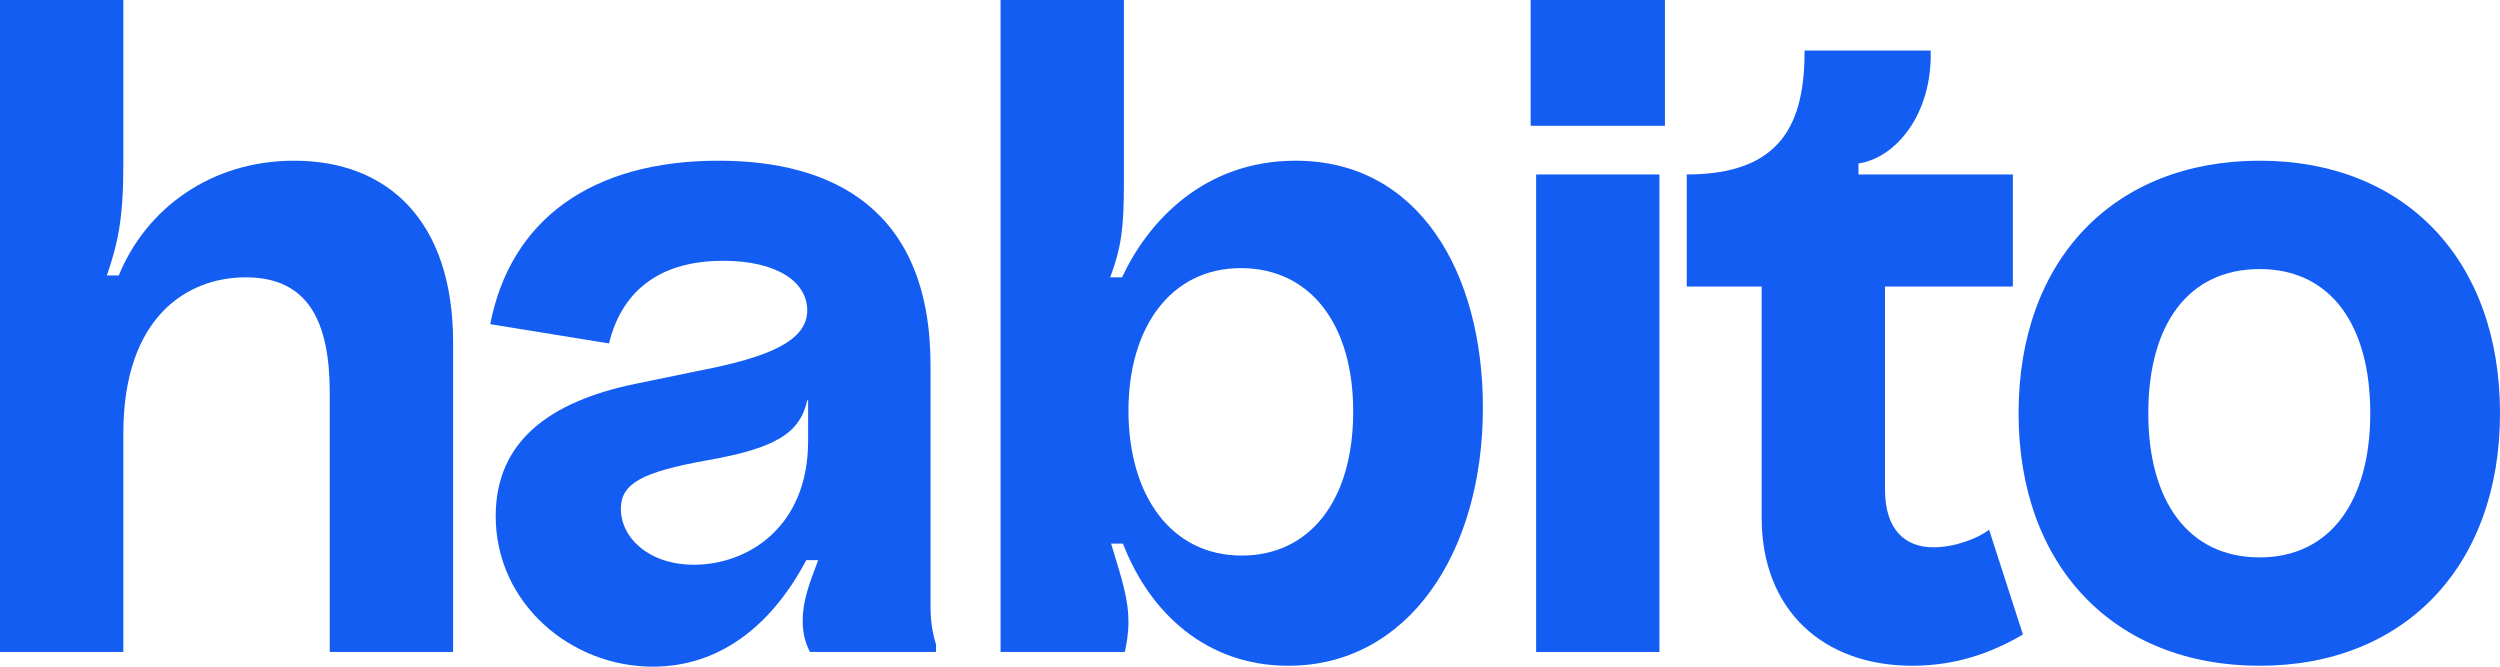
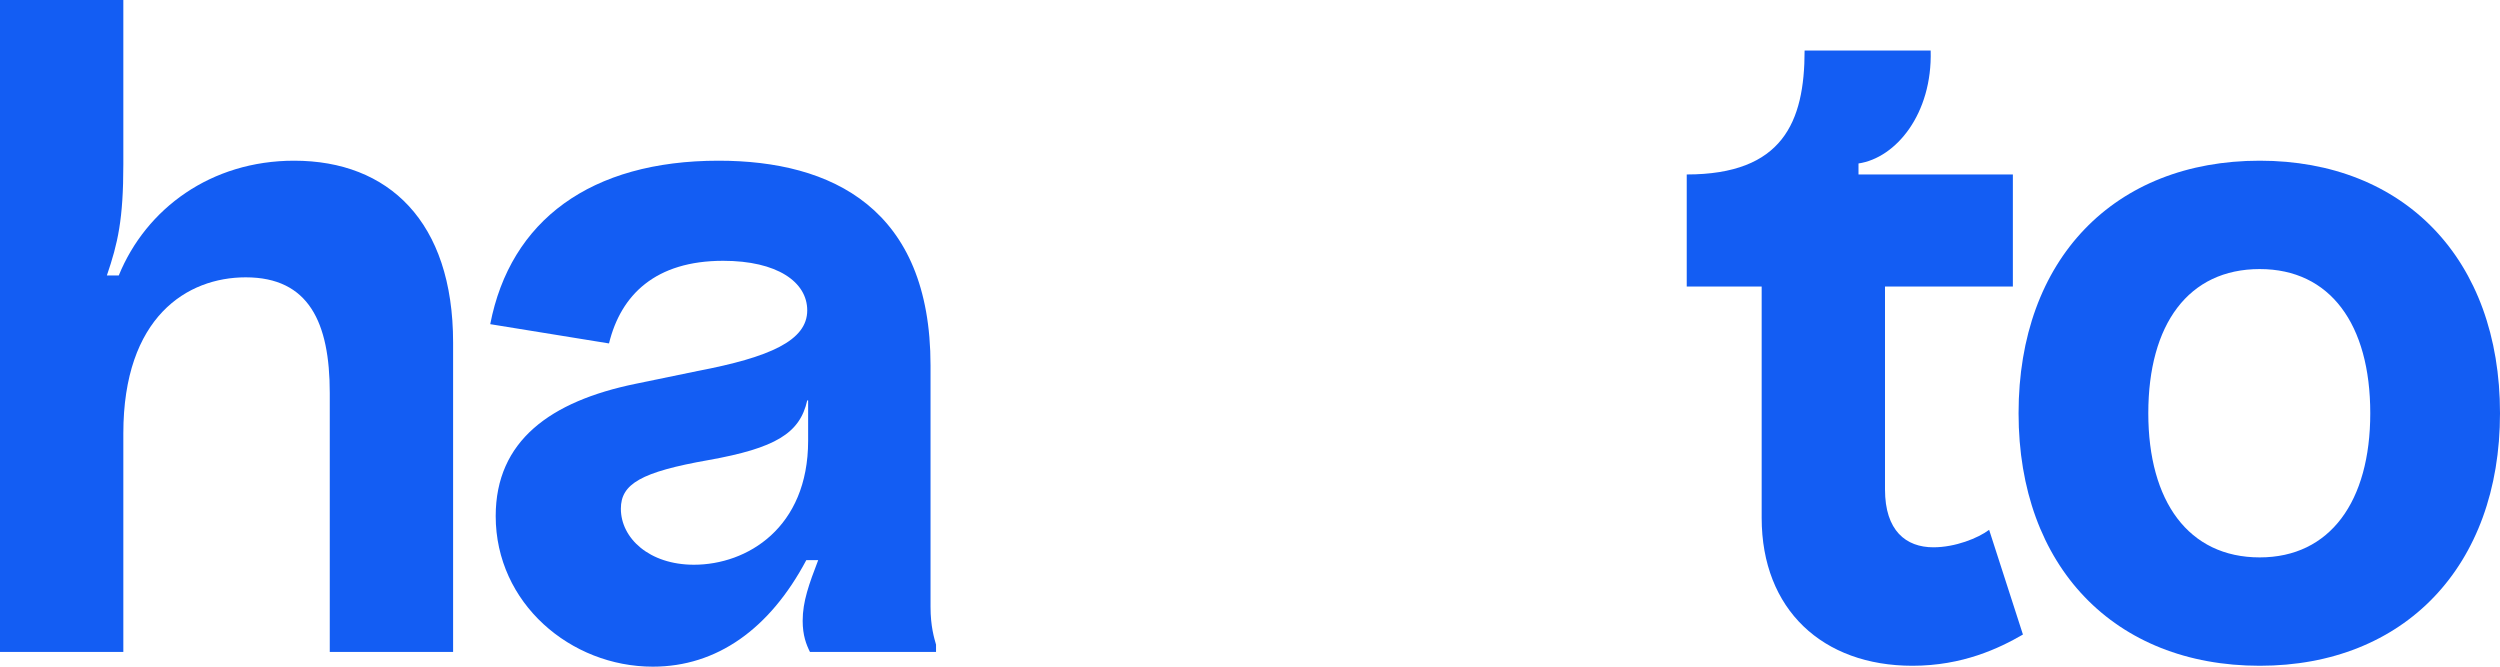
<svg xmlns="http://www.w3.org/2000/svg" width="75" height="20" viewBox="0 0 75 20" fill="none">
  <path d="M0 19.559V0H3.7V4.931C3.7 6.584 3.535 7.3 3.206 8.264H3.563C4.385 6.253 6.331 4.821 8.825 4.821C11.648 4.821 13.593 6.639 13.593 10.275V19.559H9.893V11.791C9.893 9.669 9.263 8.32 7.372 8.32C5.618 8.32 3.7 9.504 3.7 13.003V19.559H0Z" fill="#135DF3" />
  <path d="M19.585 20C17.119 20 14.871 18.099 14.871 15.482C14.871 13.223 16.516 12.039 19.064 11.515L20.928 11.13C23.093 10.716 24.217 10.22 24.217 9.311C24.217 8.457 23.312 7.824 21.695 7.824C19.667 7.824 18.626 8.843 18.27 10.303L14.707 9.725C15.31 6.612 17.721 4.821 21.558 4.821C24.957 4.821 27.916 6.253 27.916 10.964V18.209C27.916 18.788 28.026 19.146 28.081 19.339V19.559H24.299C24.189 19.339 24.08 19.063 24.08 18.623C24.08 18.044 24.271 17.521 24.546 16.804H24.189C23.093 18.87 21.503 20 19.585 20ZM20.818 16.942C22.408 16.942 24.244 15.84 24.244 13.223V12.011H24.217C23.997 13.003 23.258 13.444 21.257 13.802C19.229 14.16 18.626 14.518 18.626 15.262C18.626 16.143 19.476 16.942 20.818 16.942Z" fill="#135DF3" />
-   <path d="M38.65 19.973C36.183 19.973 34.484 18.375 33.689 16.308H33.333C33.689 17.466 33.854 18.017 33.854 18.65C33.854 19.008 33.799 19.311 33.744 19.559H30.017V0H33.717V5.51C33.717 6.859 33.634 7.438 33.306 8.32H33.662C34.429 6.667 36.101 4.821 38.869 4.821C42.569 4.821 44.487 8.182 44.487 12.231C44.487 16.584 42.24 19.973 38.65 19.973ZM37.252 16.667C39.253 16.667 40.596 15.069 40.596 12.342C40.596 9.725 39.307 8.044 37.225 8.044C35.114 8.044 33.854 9.835 33.854 12.314C33.854 14.876 35.142 16.667 37.252 16.667Z" fill="#135DF3" />
-   <path d="M46.084 19.559V5.234H49.783V19.559H46.084ZM45.919 3.774V0H49.948V3.774H45.919Z" fill="#135DF3" />
  <path d="M57.372 19.973C54.686 19.973 52.85 18.292 52.85 15.537V8.595H50.602V5.234C53.48 5.234 54.138 3.664 54.138 1.515H57.92C57.975 3.416 56.878 4.738 55.755 4.904V5.234H60.386V8.595H56.55V14.683C56.55 15.923 57.18 16.419 58.002 16.419C58.66 16.419 59.345 16.143 59.674 15.895L60.688 19.036C59.975 19.449 58.879 19.973 57.372 19.973Z" fill="#135DF3" />
  <path d="M67.792 19.973C63.435 19.973 60.557 16.997 60.557 12.397C60.557 7.769 63.435 4.821 67.792 4.821C72.122 4.821 75 7.769 75 12.397C75 16.997 72.122 19.973 67.792 19.973ZM67.792 16.722C69.903 16.722 71.108 15.041 71.108 12.397C71.108 9.725 69.903 8.072 67.792 8.072C65.655 8.072 64.449 9.725 64.449 12.397C64.449 15.041 65.655 16.722 67.792 16.722Z" fill="#135DF3" />
</svg>